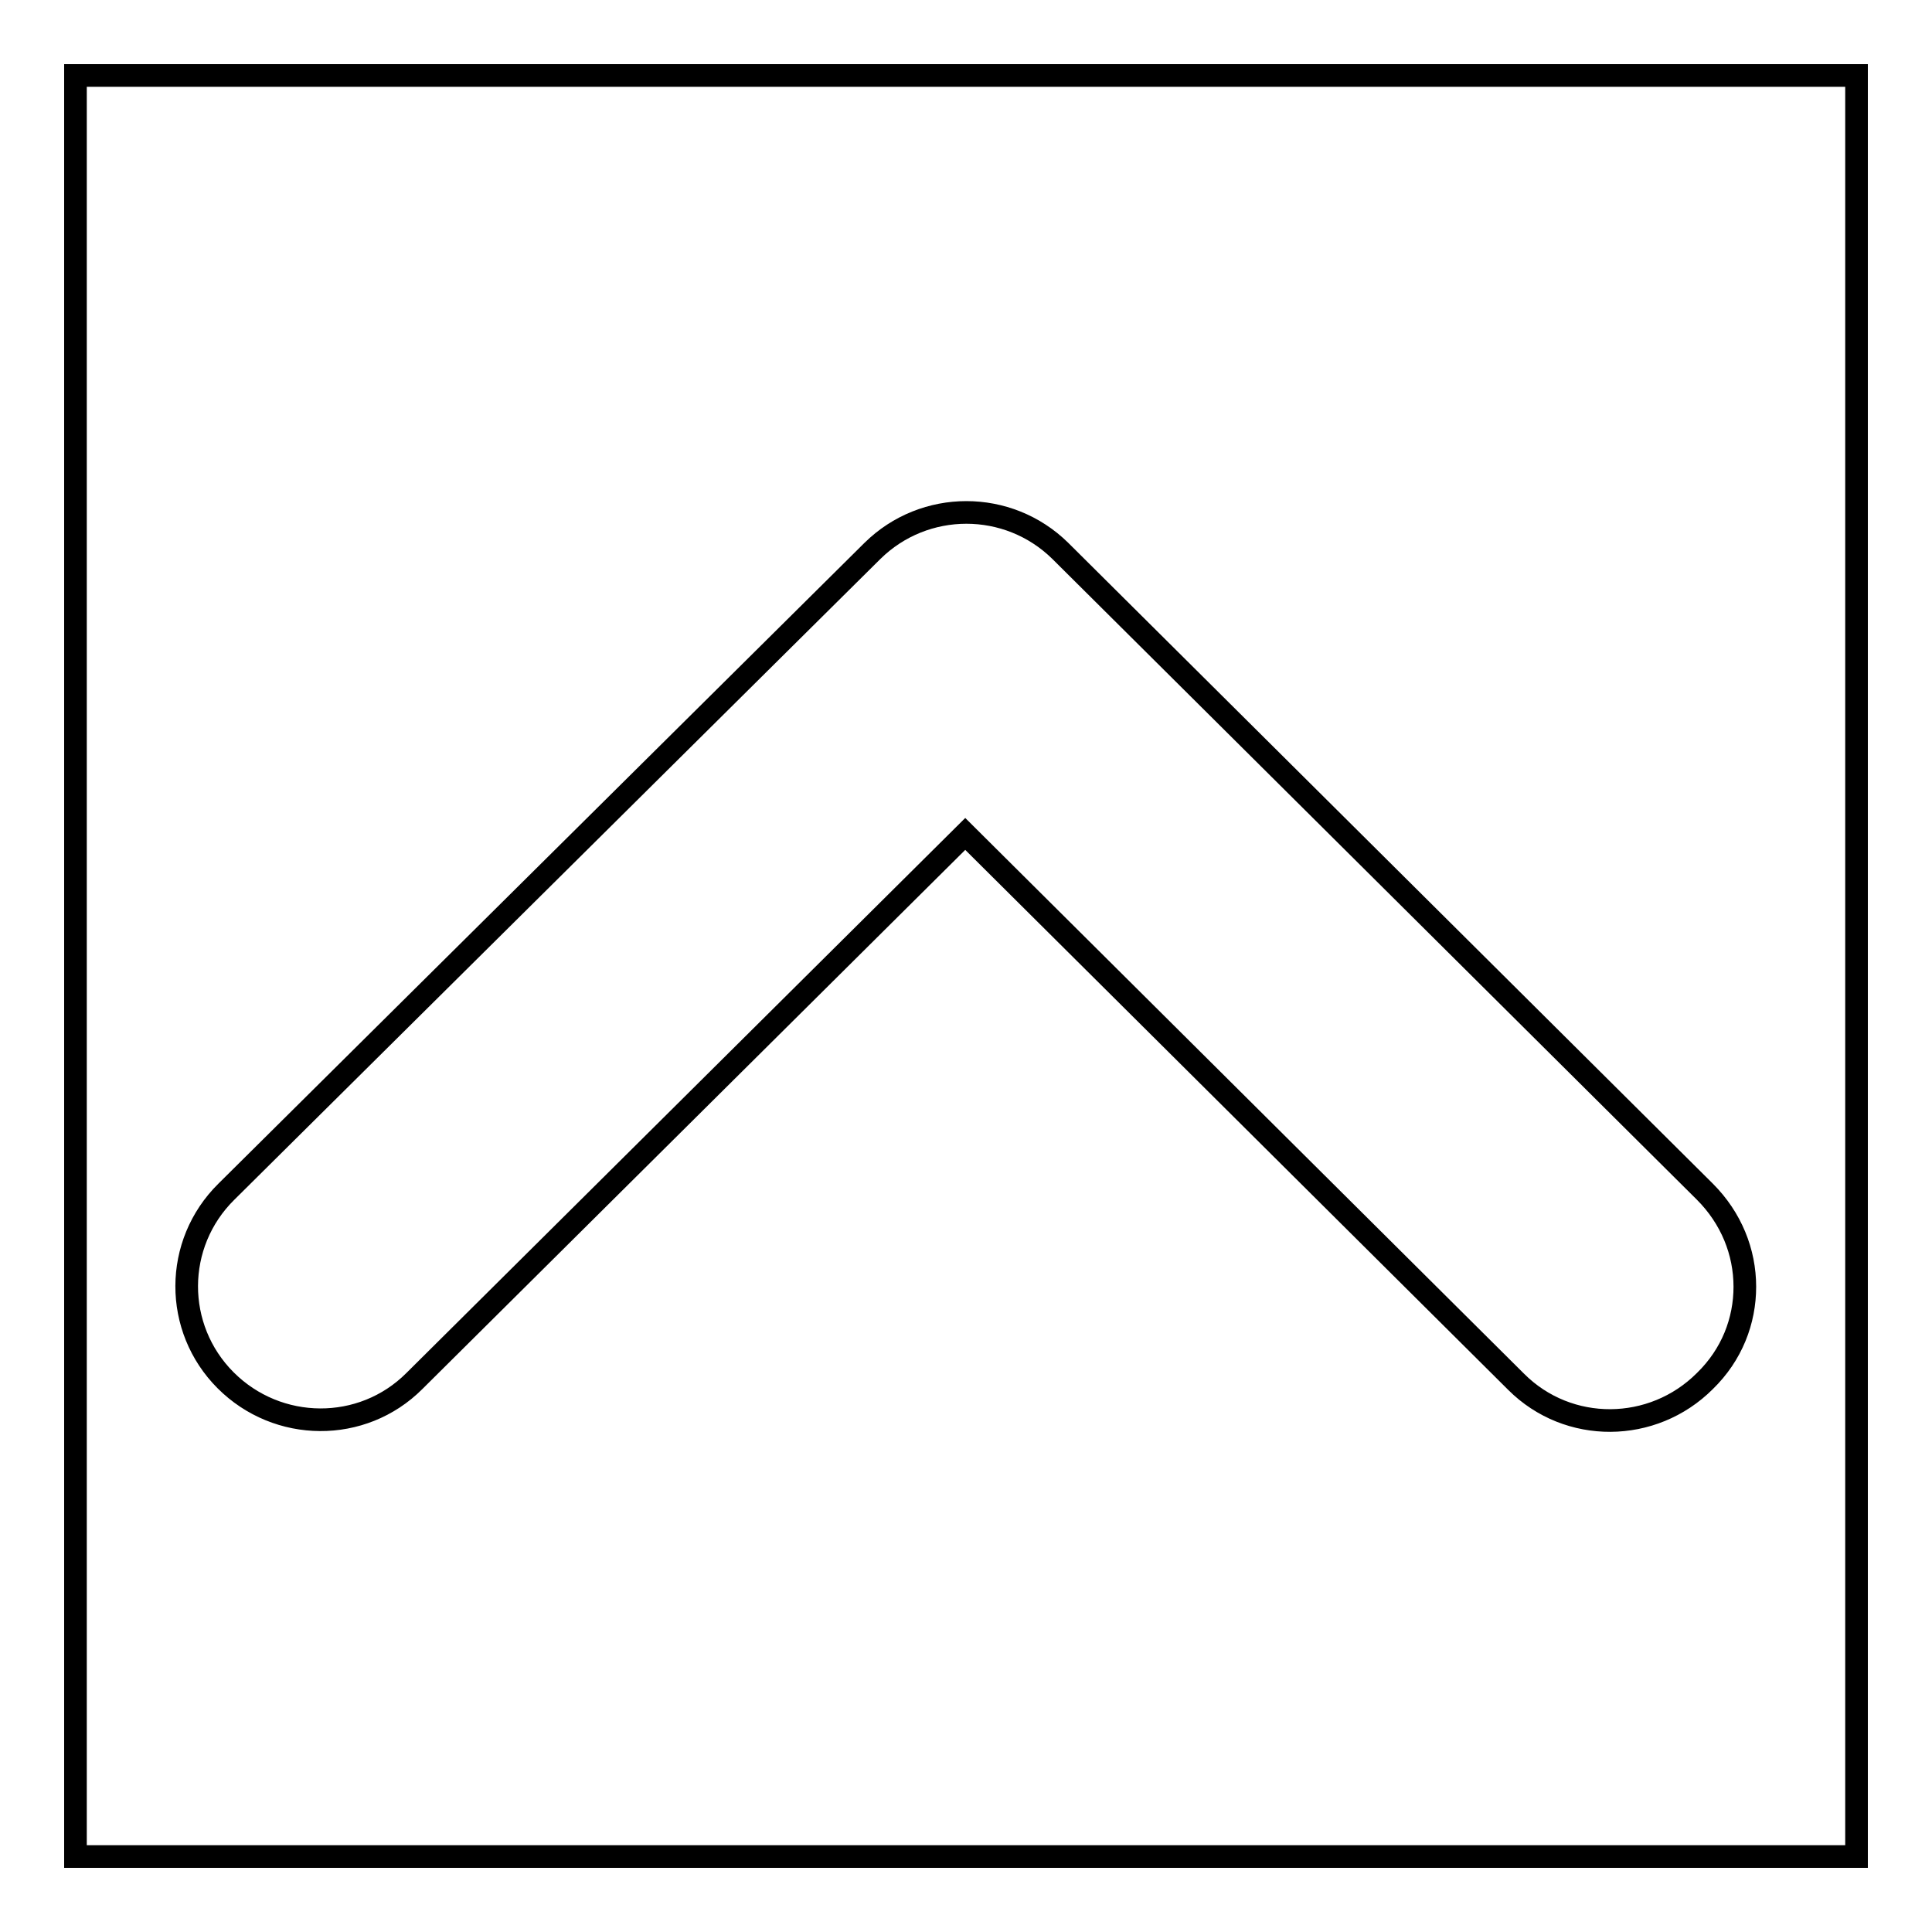
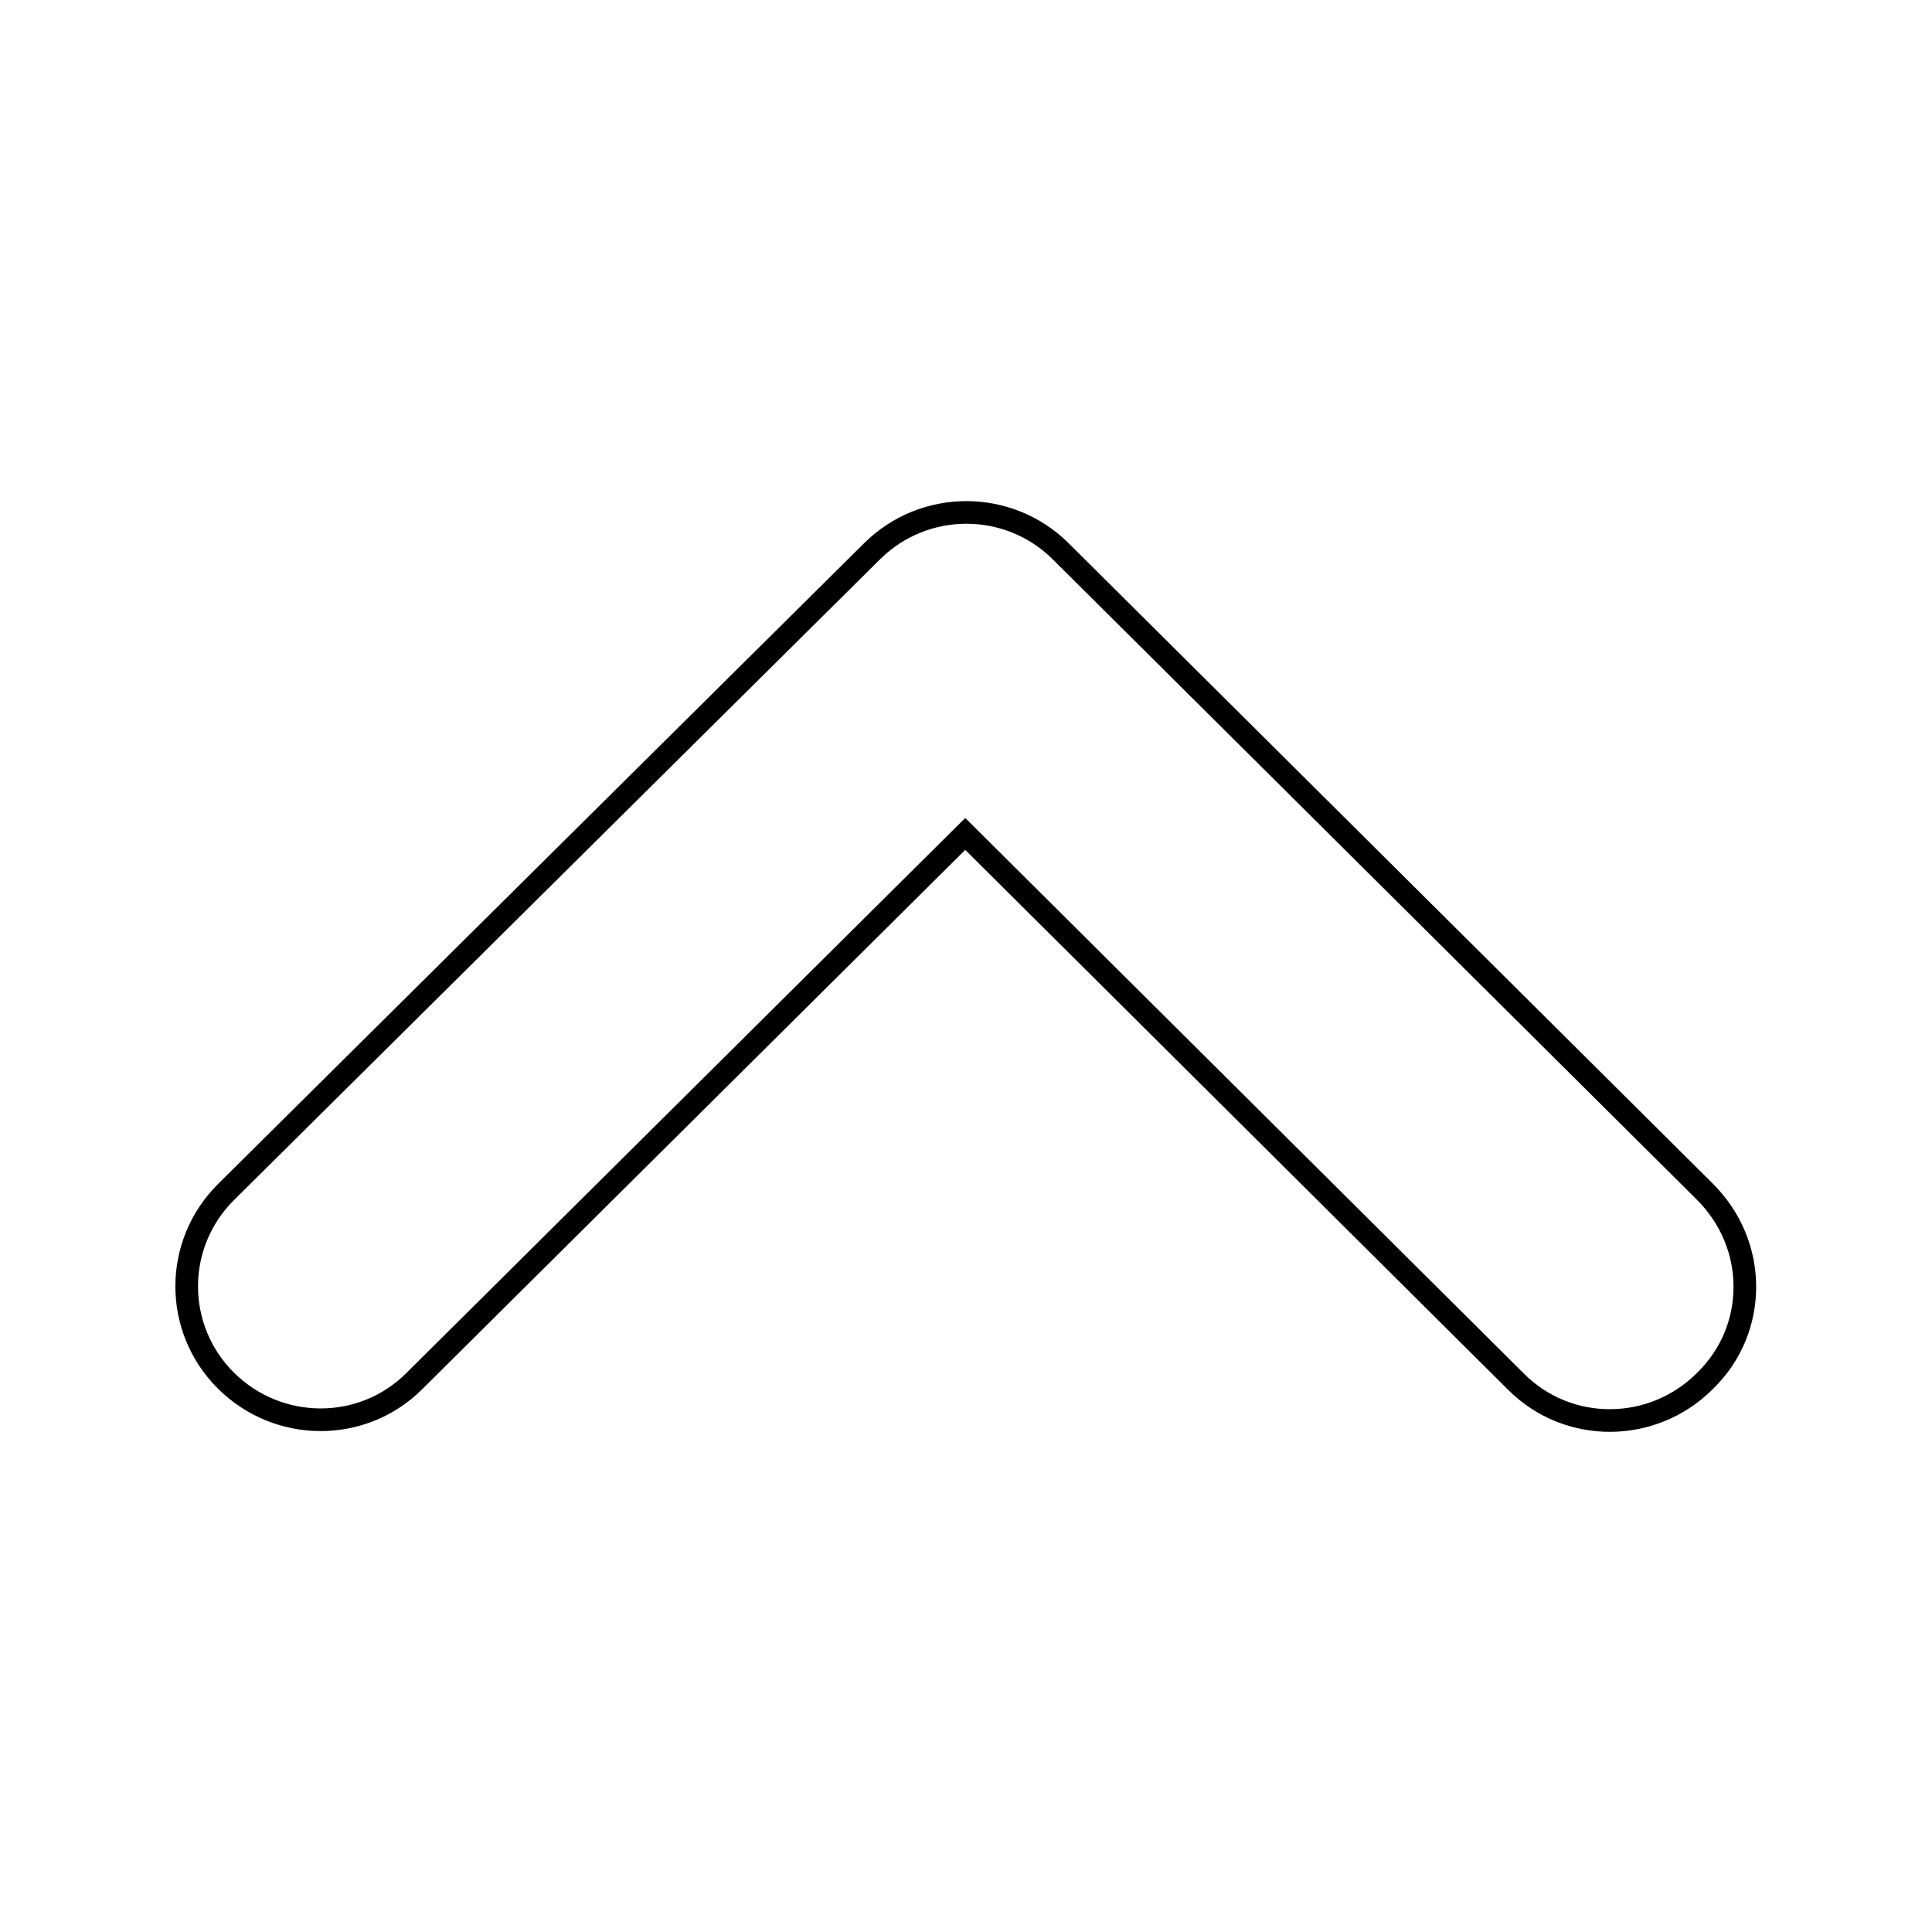
<svg xmlns="http://www.w3.org/2000/svg" version="1.1" x="0px" y="0px" viewBox="0 0 256 256" enable-background="new 0 0 256 256" xml:space="preserve">
  <g>
    <g>
      <path stroke-width="3" fill-opacity="0" stroke="#000000" d="M231.2,170.5c0-4.6-1.8-9.1-5.3-12.6L140.5,73c-6.9-6.8-18-6.8-24.9,0L30,157.9c-7,6.9-7,18.1-0.1,25c6.9,6.9,18.1,7,25,0.1l73-72.5l73,72.6c6.9,6.9,18.1,6.8,25-0.1C229.5,179.5,231.2,175,231.2,170.5" />
-       <path stroke-width="3" fill-opacity="0" stroke="#000000" d="M10,10h236v236H10V10L10,10z" />
    </g>
  </g>
</svg>